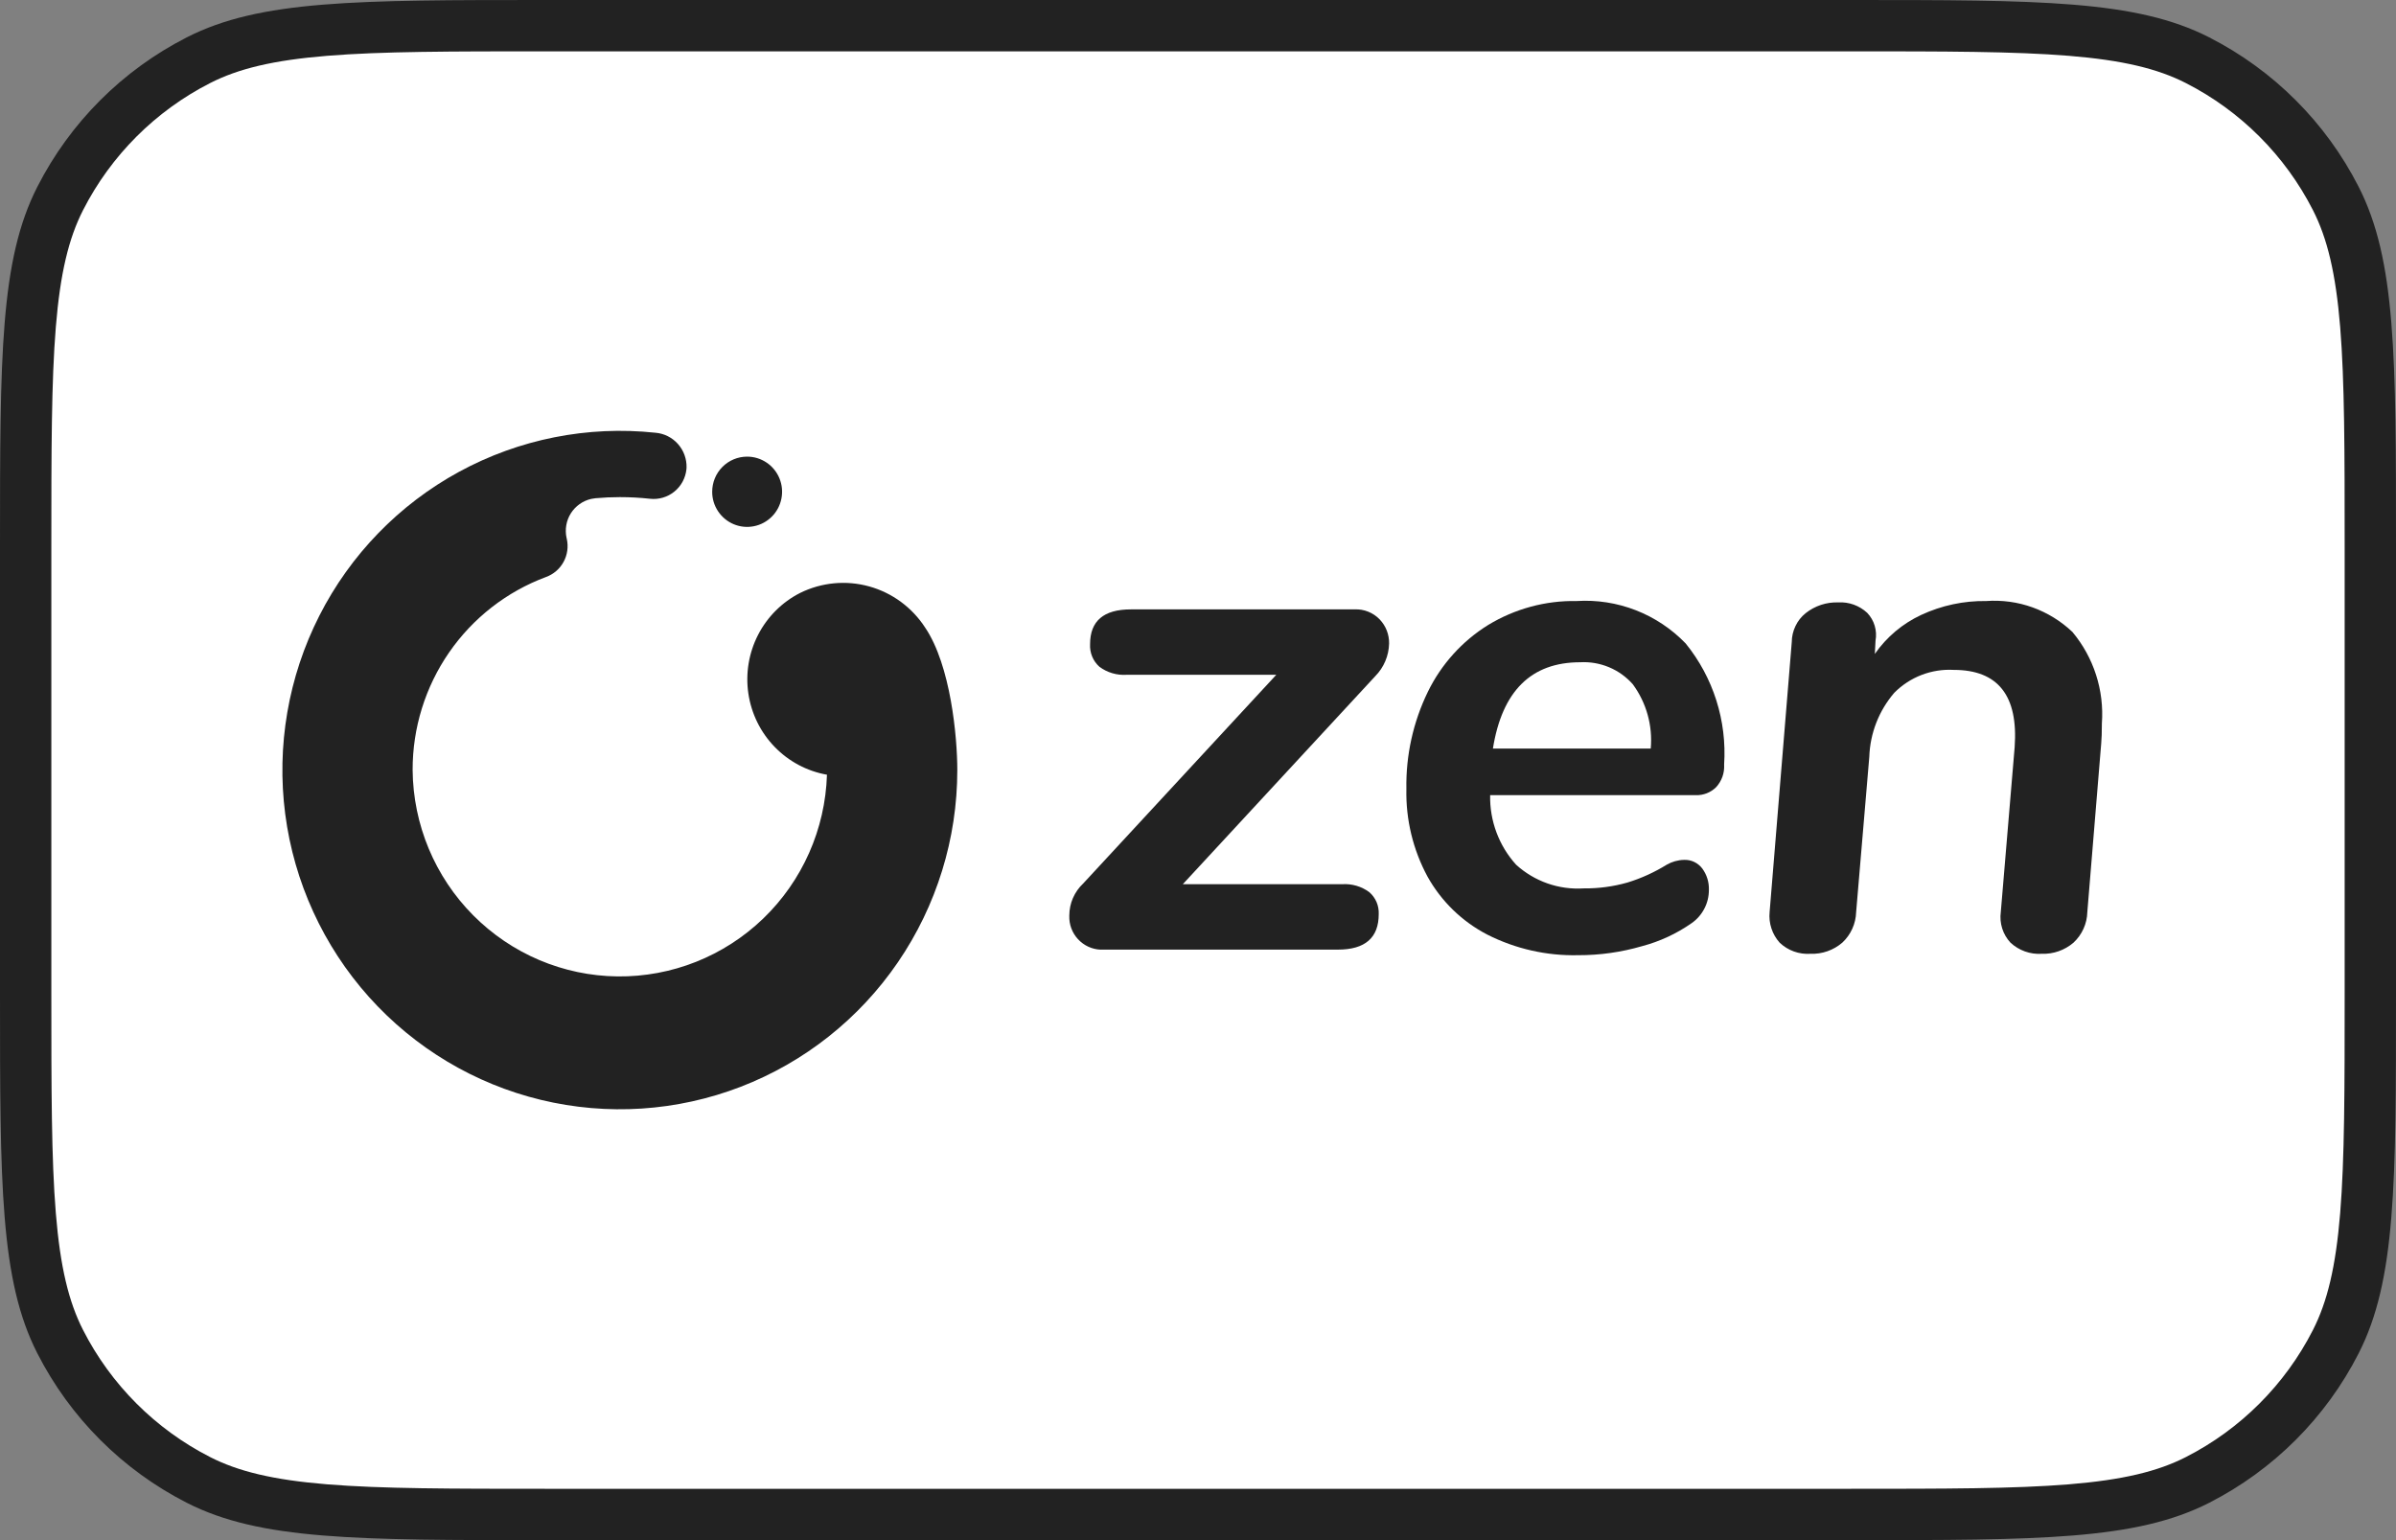
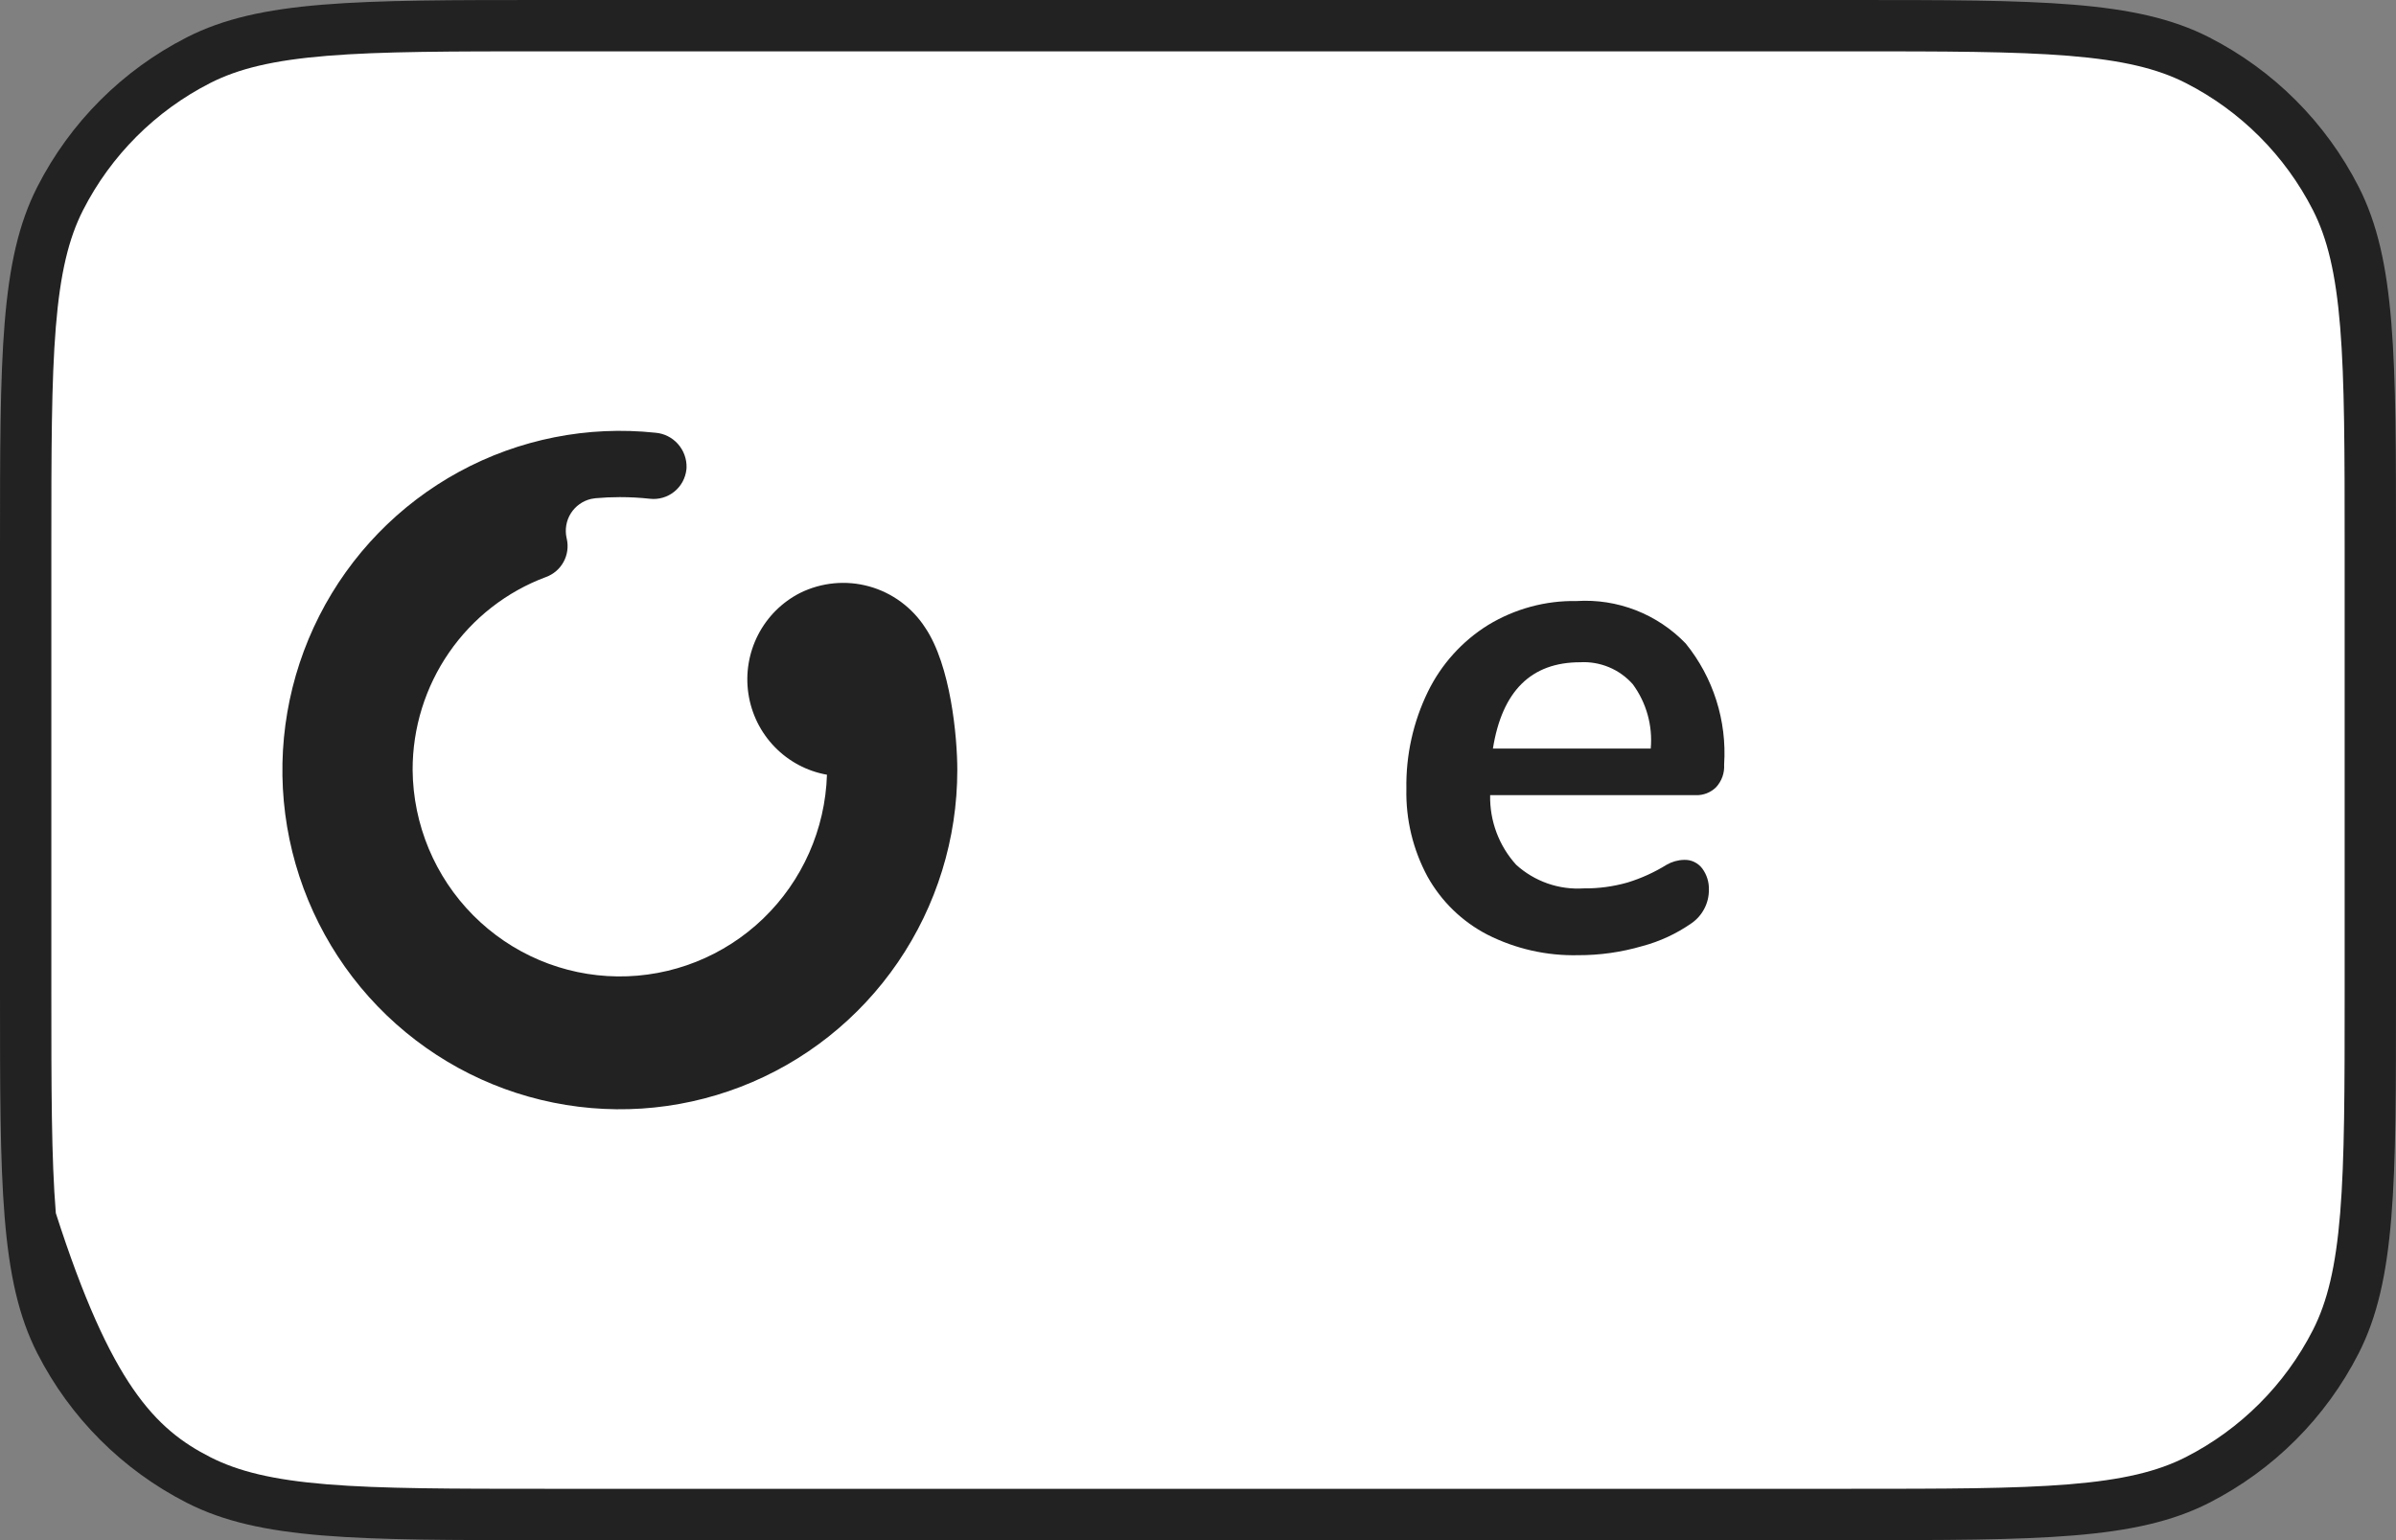
<svg xmlns="http://www.w3.org/2000/svg" width="70" height="45" viewBox="0 0 70 45" fill="none">
  <rect x="0" y="0" width="70" height="45" fill="#808080" stroke="none" />
  <g clip-path="url(#clip0_718_256)">
    <path d="M16 44.25C10.526 44.25 7.779 44.25 5.8 43.242C4.058 42.358 2.642 40.942 1.758 39.199C0.75 37.221 0.75 34.474 0.75 29V16C0.75 10.526 0.75 7.779 1.758 5.8C2.642 4.058 4.058 2.642 5.801 1.758C7.779 0.75 10.526 0.75 16 0.75H54C59.474 0.75 62.221 0.75 64.199 1.758C65.942 2.642 67.358 4.058 68.242 5.801C69.25 7.779 69.25 10.526 69.25 16V29C69.25 34.474 69.25 37.221 68.242 39.199C67.359 40.942 65.942 42.358 64.199 43.242C62.221 44.25 59.474 44.25 54 44.25H16Z" fill="white" />
-     <path fill-rule="evenodd" clip-rule="evenodd" d="M54 1.5H16C13.175 1.5 11.146 1.501 9.554 1.631C7.979 1.76 6.964 2.007 6.141 2.426C4.542 3.241 3.241 4.542 2.426 6.141C2.007 6.964 1.76 7.979 1.631 9.554C1.501 11.146 1.5 13.175 1.5 16V29C1.5 31.825 1.501 33.854 1.631 35.446C1.76 37.021 2.007 38.036 2.426 38.859C3.241 40.458 4.542 41.759 6.141 42.574C6.964 42.993 7.979 43.24 9.554 43.369C11.146 43.499 13.175 43.5 16 43.5H54C56.825 43.5 58.854 43.499 60.446 43.369C62.021 43.24 63.036 42.993 63.859 42.574C65.458 41.759 66.759 40.458 67.574 38.859C67.993 38.036 68.24 37.021 68.369 35.446C68.499 33.854 68.5 31.825 68.5 29V16C68.5 13.175 68.499 11.146 68.369 9.554C68.24 7.979 67.993 6.964 67.574 6.141C66.759 4.542 65.458 3.241 63.859 2.426C63.036 2.007 62.021 1.76 60.446 1.631C58.854 1.501 56.825 1.5 54 1.5ZM1.09 5.46C0 7.599 0 10.399 0 16V29C0 34.6 0 37.401 1.09 39.54C2.049 41.422 3.578 42.951 5.46 43.91C7.599 45 10.399 45 16 45H54C59.6 45 62.401 45 64.54 43.91C66.421 42.951 67.951 41.422 68.91 39.54C70 37.401 70 34.6 70 29V16C70 10.399 70 7.599 68.91 5.46C67.951 3.578 66.421 2.049 64.54 1.09C62.401 0 59.6 0 54 0H16C10.399 0 7.599 0 5.46 1.09C3.578 2.049 2.049 3.578 1.09 5.46Z" fill="#222222" />
-     <path fill-rule="evenodd" clip-rule="evenodd" d="M40.007 26.069C40.098 26.148 40.169 26.247 40.217 26.358C40.264 26.469 40.285 26.589 40.28 26.709C40.28 27.401 39.882 27.746 39.087 27.746H32.251C31.999 27.762 31.75 27.676 31.561 27.507C31.372 27.339 31.256 27.102 31.241 26.848C31.239 26.815 31.239 26.783 31.24 26.75C31.241 26.575 31.276 26.401 31.346 26.24C31.416 26.08 31.517 25.935 31.645 25.815L37.287 19.716H32.919C32.633 19.736 32.35 19.653 32.12 19.482C32.028 19.4 31.955 19.298 31.908 19.183C31.861 19.069 31.84 18.945 31.847 18.821C31.847 18.143 32.244 17.805 33.04 17.805H39.572C39.709 17.798 39.846 17.821 39.973 17.872C40.1 17.923 40.215 18 40.31 18.1C40.489 18.288 40.587 18.54 40.583 18.801C40.575 19.16 40.43 19.502 40.179 19.756L34.556 25.835H39.208C39.493 25.815 39.777 25.898 40.007 26.069Z" fill="#222222" />
+     <path fill-rule="evenodd" clip-rule="evenodd" d="M54 1.5H16C13.175 1.5 11.146 1.501 9.554 1.631C7.979 1.76 6.964 2.007 6.141 2.426C4.542 3.241 3.241 4.542 2.426 6.141C2.007 6.964 1.76 7.979 1.631 9.554C1.501 11.146 1.5 13.175 1.5 16V29C1.5 31.825 1.501 33.854 1.631 35.446C3.241 40.458 4.542 41.759 6.141 42.574C6.964 42.993 7.979 43.24 9.554 43.369C11.146 43.499 13.175 43.5 16 43.5H54C56.825 43.5 58.854 43.499 60.446 43.369C62.021 43.24 63.036 42.993 63.859 42.574C65.458 41.759 66.759 40.458 67.574 38.859C67.993 38.036 68.24 37.021 68.369 35.446C68.499 33.854 68.5 31.825 68.5 29V16C68.5 13.175 68.499 11.146 68.369 9.554C68.24 7.979 67.993 6.964 67.574 6.141C66.759 4.542 65.458 3.241 63.859 2.426C63.036 2.007 62.021 1.76 60.446 1.631C58.854 1.501 56.825 1.5 54 1.5ZM1.09 5.46C0 7.599 0 10.399 0 16V29C0 34.6 0 37.401 1.09 39.54C2.049 41.422 3.578 42.951 5.46 43.91C7.599 45 10.399 45 16 45H54C59.6 45 62.401 45 64.54 43.91C66.421 42.951 67.951 41.422 68.91 39.54C70 37.401 70 34.6 70 29V16C70 10.399 70 7.599 68.91 5.46C67.951 3.578 66.421 2.049 64.54 1.09C62.401 0 59.6 0 54 0H16C10.399 0 7.599 0 5.46 1.09C3.578 2.049 2.049 3.578 1.09 5.46Z" fill="#222222" />
    <path fill-rule="evenodd" clip-rule="evenodd" d="M50.138 22.999C50.06 23.077 49.967 23.138 49.864 23.178C49.761 23.218 49.652 23.237 49.542 23.233H43.535C43.52 23.983 43.791 24.711 44.294 25.266C44.56 25.508 44.872 25.693 45.21 25.812C45.549 25.931 45.908 25.98 46.266 25.957C46.7 25.962 47.132 25.904 47.55 25.785C47.951 25.662 48.335 25.487 48.692 25.266C48.847 25.177 49.02 25.128 49.198 25.124C49.301 25.119 49.404 25.14 49.497 25.184C49.59 25.229 49.672 25.295 49.734 25.378C49.865 25.557 49.933 25.775 49.926 25.998C49.927 26.19 49.882 26.379 49.793 26.549C49.705 26.719 49.577 26.865 49.42 26.974C48.981 27.281 48.492 27.508 47.974 27.645C47.367 27.822 46.737 27.911 46.104 27.909C45.185 27.93 44.275 27.724 43.455 27.309C42.718 26.928 42.11 26.338 41.705 25.612C41.281 24.826 41.068 23.943 41.088 23.05C41.071 22.068 41.286 21.096 41.715 20.214C42.107 19.41 42.717 18.733 43.475 18.262C44.255 17.788 45.152 17.544 46.063 17.561C46.652 17.524 47.241 17.616 47.791 17.83C48.341 18.044 48.838 18.376 49.248 18.801C50.054 19.795 50.455 21.059 50.371 22.338C50.378 22.459 50.362 22.579 50.322 22.693C50.282 22.806 50.219 22.91 50.138 22.999ZM43.616 21.871H48.227C48.287 21.2 48.1 20.531 47.701 19.99C47.509 19.774 47.272 19.604 47.006 19.494C46.739 19.383 46.452 19.334 46.164 19.35C44.735 19.35 43.886 20.19 43.616 21.871Z" fill="#222222" />
-     <path fill-rule="evenodd" clip-rule="evenodd" d="M60.547 18.465C61.169 19.21 61.478 20.169 61.407 21.139C61.407 21.396 61.4 21.593 61.387 21.729L60.982 26.648C60.978 26.817 60.94 26.983 60.87 27.137C60.801 27.29 60.701 27.428 60.578 27.543C60.319 27.765 59.987 27.881 59.648 27.868C59.482 27.879 59.316 27.855 59.159 27.799C59.003 27.743 58.859 27.656 58.737 27.543C58.627 27.424 58.544 27.283 58.495 27.128C58.446 26.973 58.432 26.809 58.454 26.648L58.859 21.83C58.967 20.326 58.373 19.573 57.079 19.573C56.758 19.555 56.438 19.606 56.138 19.721C55.838 19.837 55.566 20.015 55.34 20.244C54.892 20.766 54.635 21.426 54.612 22.115L54.228 26.648C54.223 26.817 54.185 26.983 54.115 27.137C54.046 27.29 53.947 27.428 53.823 27.543C53.565 27.765 53.233 27.881 52.893 27.868C52.729 27.879 52.564 27.856 52.409 27.8C52.254 27.744 52.113 27.657 51.993 27.543C51.885 27.422 51.803 27.281 51.753 27.127C51.702 26.973 51.684 26.81 51.7 26.648L52.347 18.76C52.348 18.598 52.385 18.438 52.455 18.293C52.524 18.146 52.626 18.018 52.751 17.917C53.021 17.702 53.358 17.59 53.702 17.601C53.857 17.592 54.011 17.614 54.157 17.666C54.303 17.719 54.437 17.8 54.551 17.906C54.653 18.013 54.728 18.142 54.77 18.283C54.812 18.425 54.821 18.574 54.794 18.72L54.774 19.106C55.117 18.613 55.585 18.22 56.128 17.967C56.724 17.69 57.374 17.551 58.03 17.561C58.489 17.528 58.95 17.591 59.383 17.747C59.816 17.903 60.213 18.148 60.547 18.465Z" fill="#222222" />
    <path fill-rule="evenodd" clip-rule="evenodd" d="M27.03 18.339C26.649 17.75 26.067 17.321 25.394 17.134C24.72 16.947 24.002 17.015 23.375 17.325C22.848 17.593 22.418 18.022 22.147 18.55C21.876 19.078 21.777 19.678 21.864 20.265C21.951 20.852 22.219 21.398 22.632 21.823C23.044 22.249 23.579 22.533 24.16 22.636C24.11 24.228 23.441 25.737 22.297 26.839C21.153 27.94 19.625 28.547 18.041 28.529C16.457 28.512 14.943 27.87 13.823 26.742C12.704 25.615 12.069 24.091 12.055 22.499C12.052 21.271 12.424 20.071 13.121 19.063C13.818 18.054 14.807 17.285 15.952 16.859C16.17 16.78 16.352 16.624 16.464 16.419C16.576 16.215 16.61 15.977 16.56 15.75L16.553 15.719C16.526 15.597 16.523 15.47 16.544 15.347C16.565 15.223 16.61 15.105 16.677 14.999C16.744 14.893 16.831 14.801 16.933 14.729C17.035 14.656 17.15 14.605 17.272 14.577C17.314 14.568 17.356 14.561 17.399 14.557C17.634 14.536 17.871 14.525 18.11 14.525C18.404 14.525 18.698 14.541 18.991 14.573C19.117 14.587 19.244 14.576 19.366 14.54C19.487 14.505 19.601 14.445 19.699 14.366C19.798 14.286 19.88 14.188 19.941 14.076C20.002 13.964 20.04 13.842 20.054 13.715C20.056 13.698 20.057 13.68 20.058 13.663C20.065 13.409 19.975 13.162 19.806 12.972C19.638 12.783 19.404 12.665 19.151 12.644C17.168 12.432 15.168 12.83 13.414 13.784C11.66 14.739 10.236 16.206 9.329 17.992C8.422 19.778 8.075 21.798 8.333 23.786C8.592 25.774 9.445 27.637 10.778 29.128C12.112 30.618 13.864 31.668 15.803 32.136C17.742 32.605 19.777 32.472 21.64 31.754C23.502 31.036 25.104 29.767 26.233 28.115C27.363 26.463 27.968 24.505 27.968 22.5C27.968 21.531 27.775 19.442 27.03 18.339Z" fill="#222222" />
-     <path fill-rule="evenodd" clip-rule="evenodd" d="M21.828 13.342C22.03 13.342 22.227 13.402 22.395 13.515C22.563 13.627 22.694 13.788 22.771 13.975C22.849 14.163 22.869 14.369 22.829 14.569C22.79 14.768 22.693 14.951 22.55 15.094C22.407 15.238 22.225 15.336 22.027 15.375C21.829 15.415 21.624 15.395 21.437 15.317C21.25 15.239 21.091 15.107 20.979 14.939C20.866 14.77 20.806 14.571 20.807 14.368C20.807 14.096 20.914 13.835 21.106 13.642C21.297 13.45 21.557 13.342 21.828 13.342Z" fill="#222222" />
  </g>
  <defs>
    <clipPath id="clip0_718_256">
      <rect width="70" height="45" fill="white" />
    </clipPath>
  </defs>
</svg>